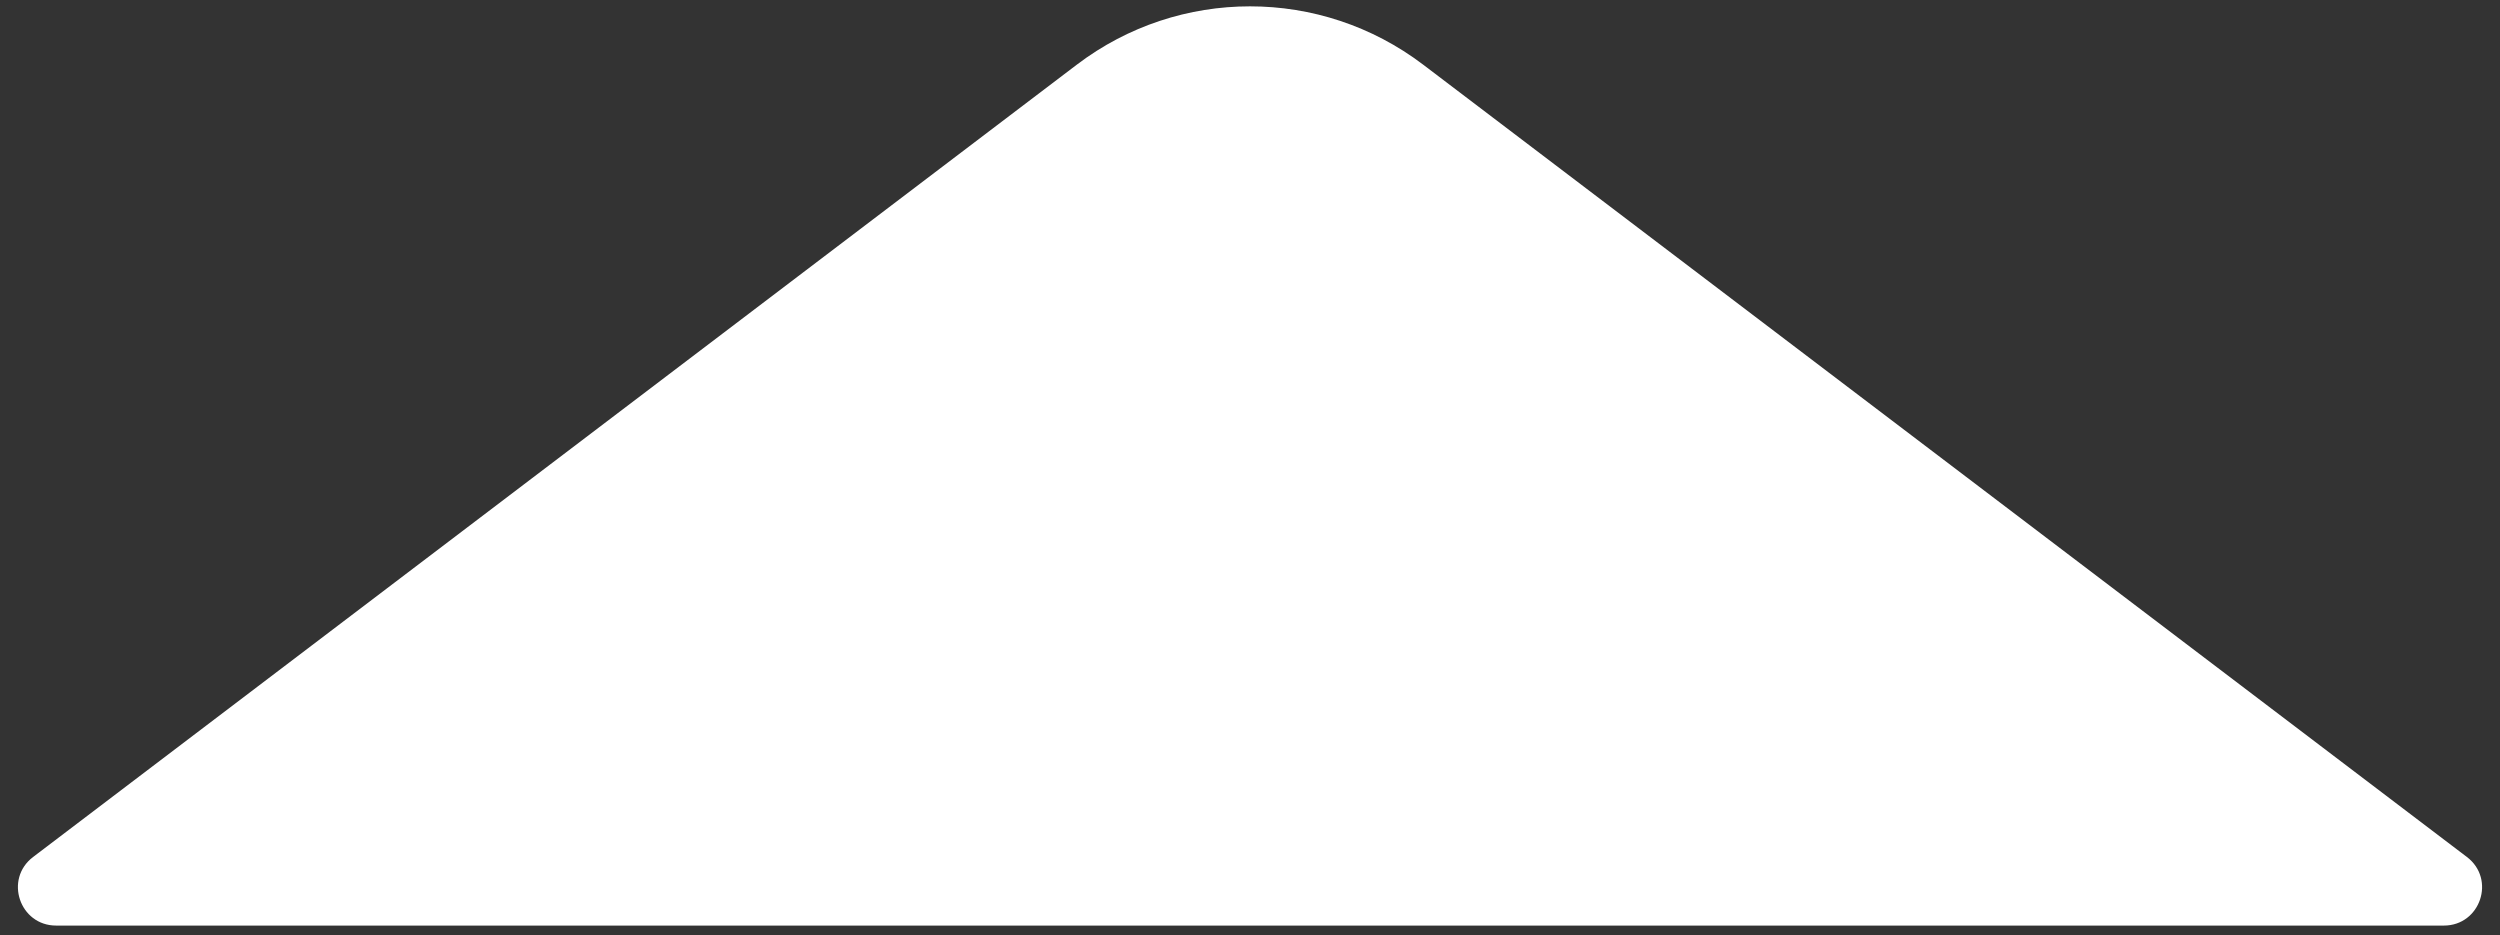
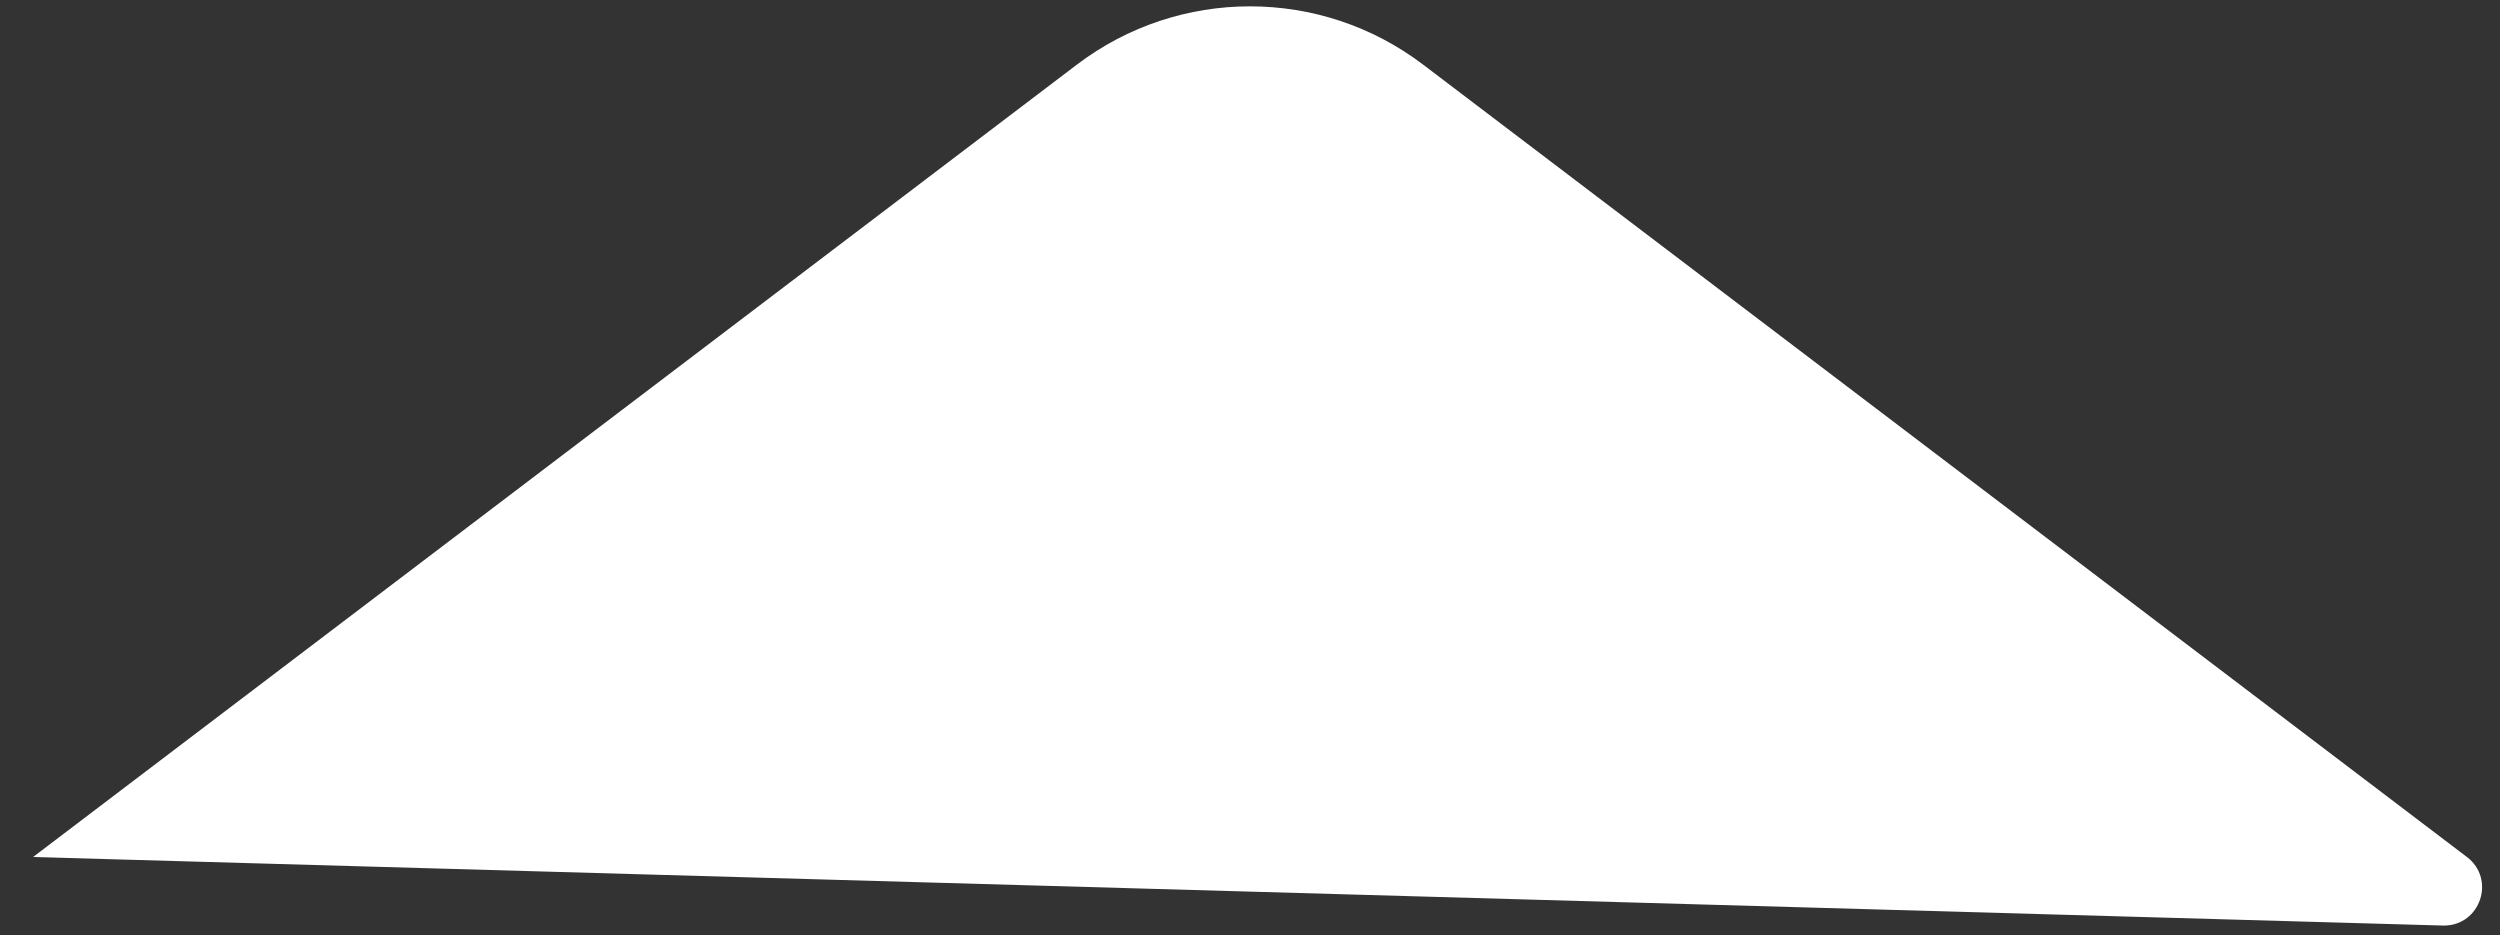
<svg xmlns="http://www.w3.org/2000/svg" width="131" height="49" viewBox="0 0 131 49" fill="none">
  <rect x="0" y="0" width="131" height="49" fill="#333333" stroke="none" />
-   <path d="M74.57 3.385C69.208 -0.685 61.792 -0.685 56.43 3.385L1.733 44.907C0.207 46.066 1.026 48.5 2.942 48.5L128.058 48.5C129.974 48.5 130.793 46.066 129.267 44.907L74.57 3.385Z" fill="white" />
+   <path d="M74.57 3.385C69.208 -0.685 61.792 -0.685 56.43 3.385L1.733 44.907L128.058 48.5C129.974 48.5 130.793 46.066 129.267 44.907L74.57 3.385Z" fill="white" />
</svg>